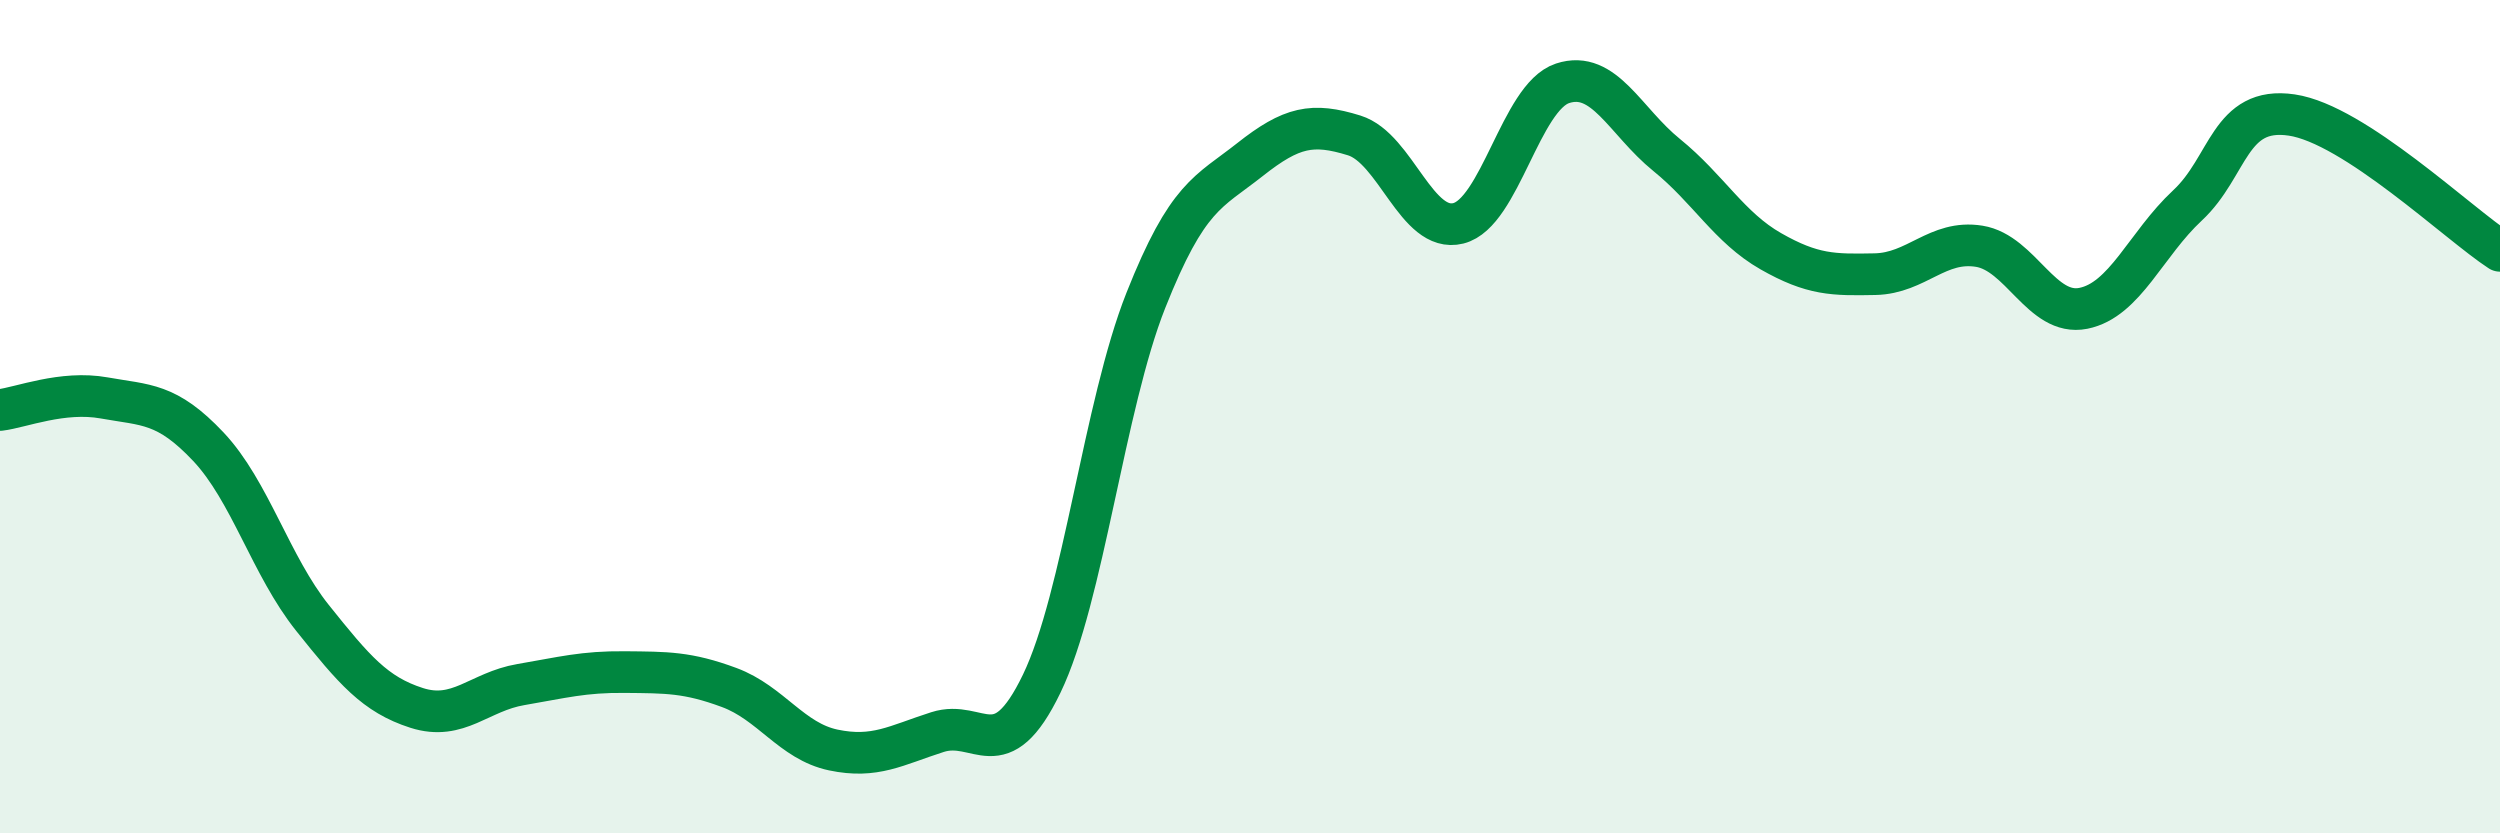
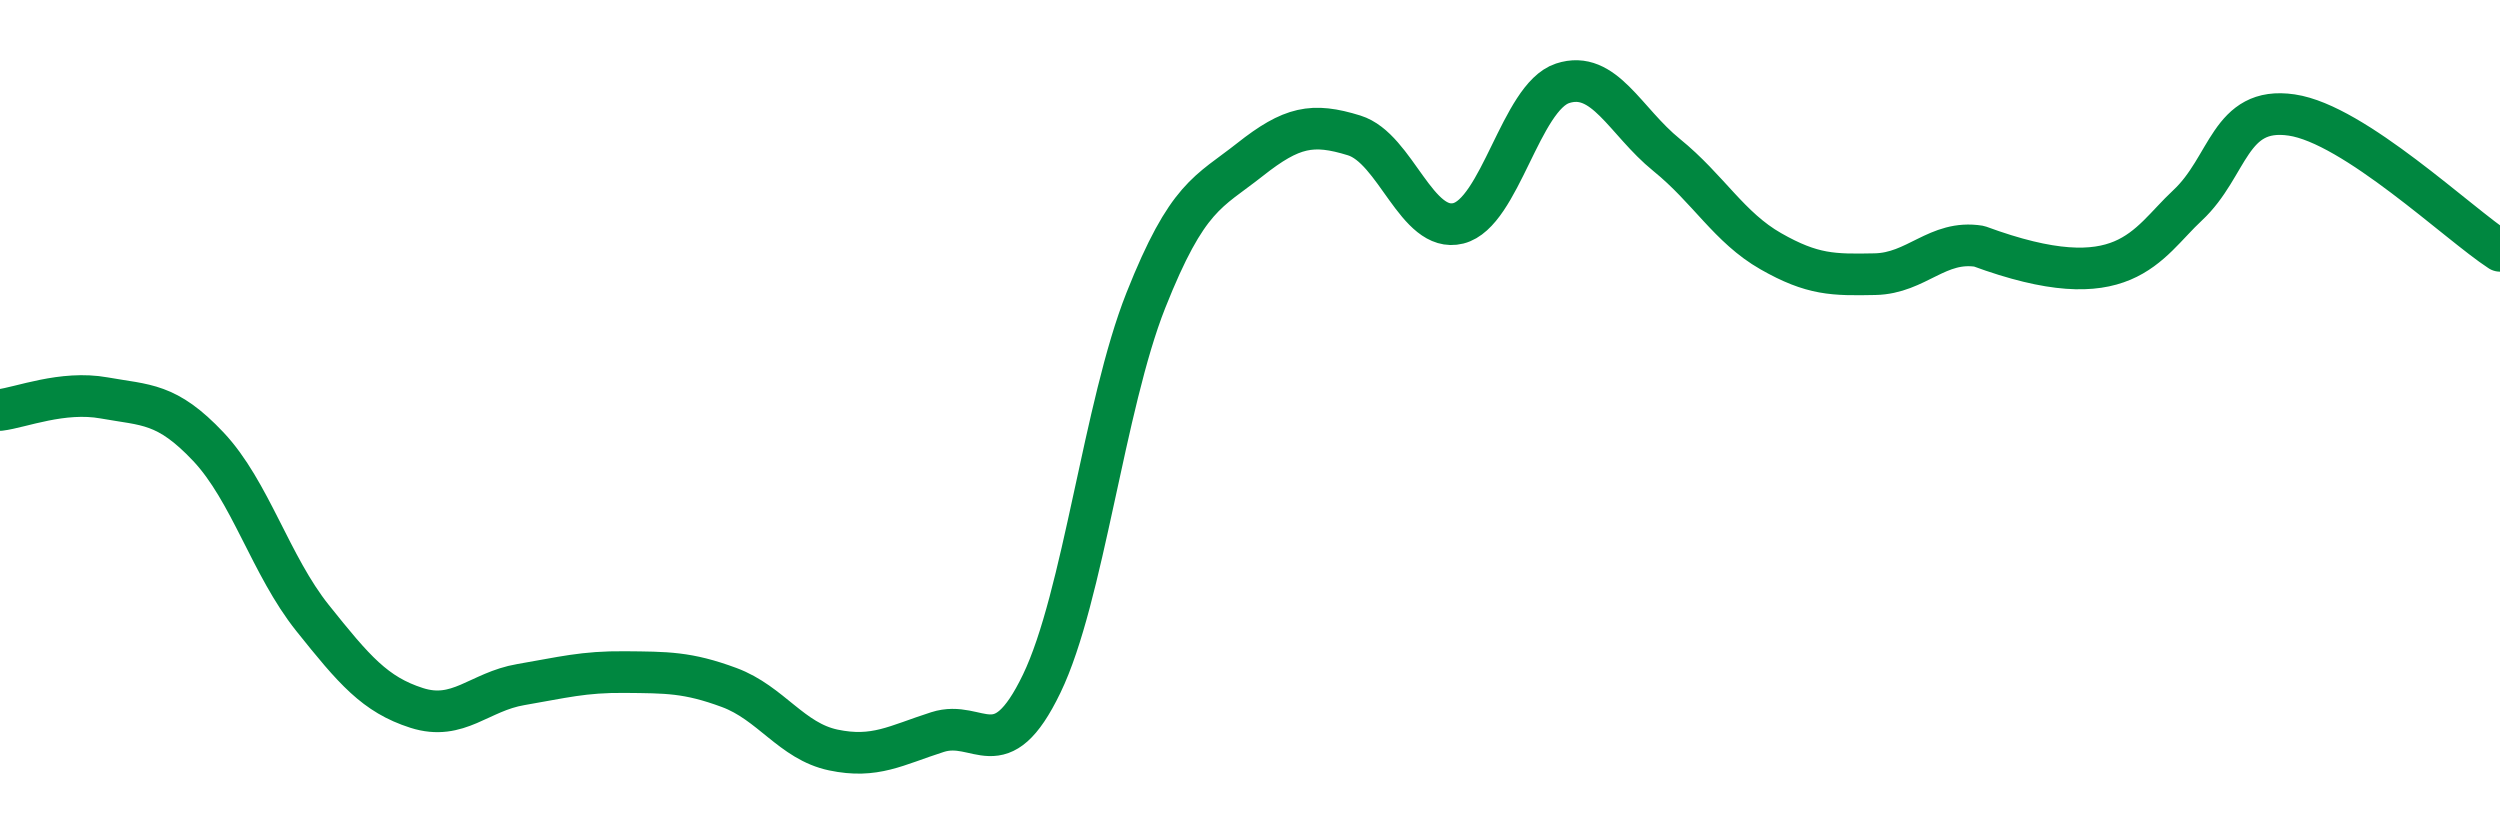
<svg xmlns="http://www.w3.org/2000/svg" width="60" height="20" viewBox="0 0 60 20">
-   <path d="M 0,9.84 C 0.5,9.78 1.5,9.37 2.5,9.55 C 3.5,9.73 4,9.66 5,10.72 C 6,11.78 6.5,13.58 7.5,14.83 C 8.5,16.08 9,16.67 10,16.99 C 11,17.31 11.5,16.6 12.5,16.43 C 13.5,16.26 14,16.12 15,16.13 C 16,16.14 16.5,16.13 17.5,16.5 C 18.5,16.87 19,17.79 20,18 C 21,18.21 21.5,17.89 22.5,17.57 C 23.5,17.25 24,18.48 25,16.41 C 26,14.34 26.5,9.73 27.5,7.21 C 28.5,4.69 29,4.62 30,3.83 C 31,3.04 31.5,2.94 32.5,3.25 C 33.5,3.56 34,5.61 35,5.36 C 36,5.11 36.5,2.33 37.5,2 C 38.5,1.67 39,2.91 40,3.72 C 41,4.53 41.5,5.46 42.5,6.03 C 43.5,6.6 44,6.6 45,6.58 C 46,6.56 46.5,5.75 47.5,5.91 C 48.5,6.07 49,7.6 50,7.4 C 51,7.2 51.5,5.86 52.5,4.93 C 53.5,4 53.5,2.54 55,2.76 C 56.5,2.98 59,5.37 60,6.02L60 20L0 20Z" fill="#008740" opacity="0.1" stroke-linecap="round" stroke-linejoin="round" />
-   <path d="M 0,9.84 C 0.5,9.78 1.5,9.37 2.5,9.55 C 3.5,9.73 4,9.66 5,10.72 C 6,11.78 6.5,13.58 7.5,14.83 C 8.5,16.08 9,16.67 10,16.99 C 11,17.31 11.5,16.6 12.5,16.43 C 13.5,16.26 14,16.12 15,16.13 C 16,16.14 16.5,16.13 17.5,16.5 C 18.5,16.87 19,17.79 20,18 C 21,18.21 21.5,17.89 22.5,17.57 C 23.5,17.25 24,18.48 25,16.41 C 26,14.34 26.5,9.73 27.5,7.21 C 28.5,4.69 29,4.62 30,3.83 C 31,3.04 31.5,2.94 32.5,3.25 C 33.5,3.56 34,5.61 35,5.36 C 36,5.11 36.5,2.33 37.5,2 C 38.5,1.67 39,2.91 40,3.72 C 41,4.53 41.5,5.46 42.5,6.03 C 43.5,6.6 44,6.6 45,6.58 C 46,6.56 46.5,5.75 47.5,5.91 C 48.5,6.07 49,7.6 50,7.4 C 51,7.2 51.5,5.86 52.5,4.93 C 53.5,4 53.5,2.54 55,2.76 C 56.5,2.98 59,5.37 60,6.02" stroke="#008740" stroke-width="1" fill="none" stroke-linecap="round" stroke-linejoin="round" />
+   <path d="M 0,9.84 C 0.5,9.78 1.5,9.37 2.5,9.55 C 3.5,9.73 4,9.66 5,10.72 C 6,11.78 6.5,13.58 7.5,14.83 C 8.5,16.08 9,16.67 10,16.99 C 11,17.31 11.5,16.6 12.5,16.43 C 13.5,16.26 14,16.12 15,16.13 C 16,16.14 16.5,16.13 17.5,16.5 C 18.5,16.87 19,17.79 20,18 C 21,18.21 21.5,17.89 22.5,17.57 C 23.5,17.25 24,18.48 25,16.41 C 26,14.34 26.5,9.73 27.5,7.21 C 28.5,4.69 29,4.62 30,3.83 C 31,3.04 31.5,2.94 32.5,3.25 C 33.5,3.56 34,5.61 35,5.36 C 36,5.11 36.5,2.33 37.5,2 C 38.5,1.67 39,2.91 40,3.72 C 41,4.53 41.5,5.46 42.5,6.03 C 43.5,6.6 44,6.6 45,6.58 C 46,6.56 46.5,5.75 47.5,5.91 C 51,7.2 51.5,5.86 52.5,4.93 C 53.5,4 53.5,2.54 55,2.76 C 56.5,2.98 59,5.37 60,6.02" stroke="#008740" stroke-width="1" fill="none" stroke-linecap="round" stroke-linejoin="round" />
</svg>